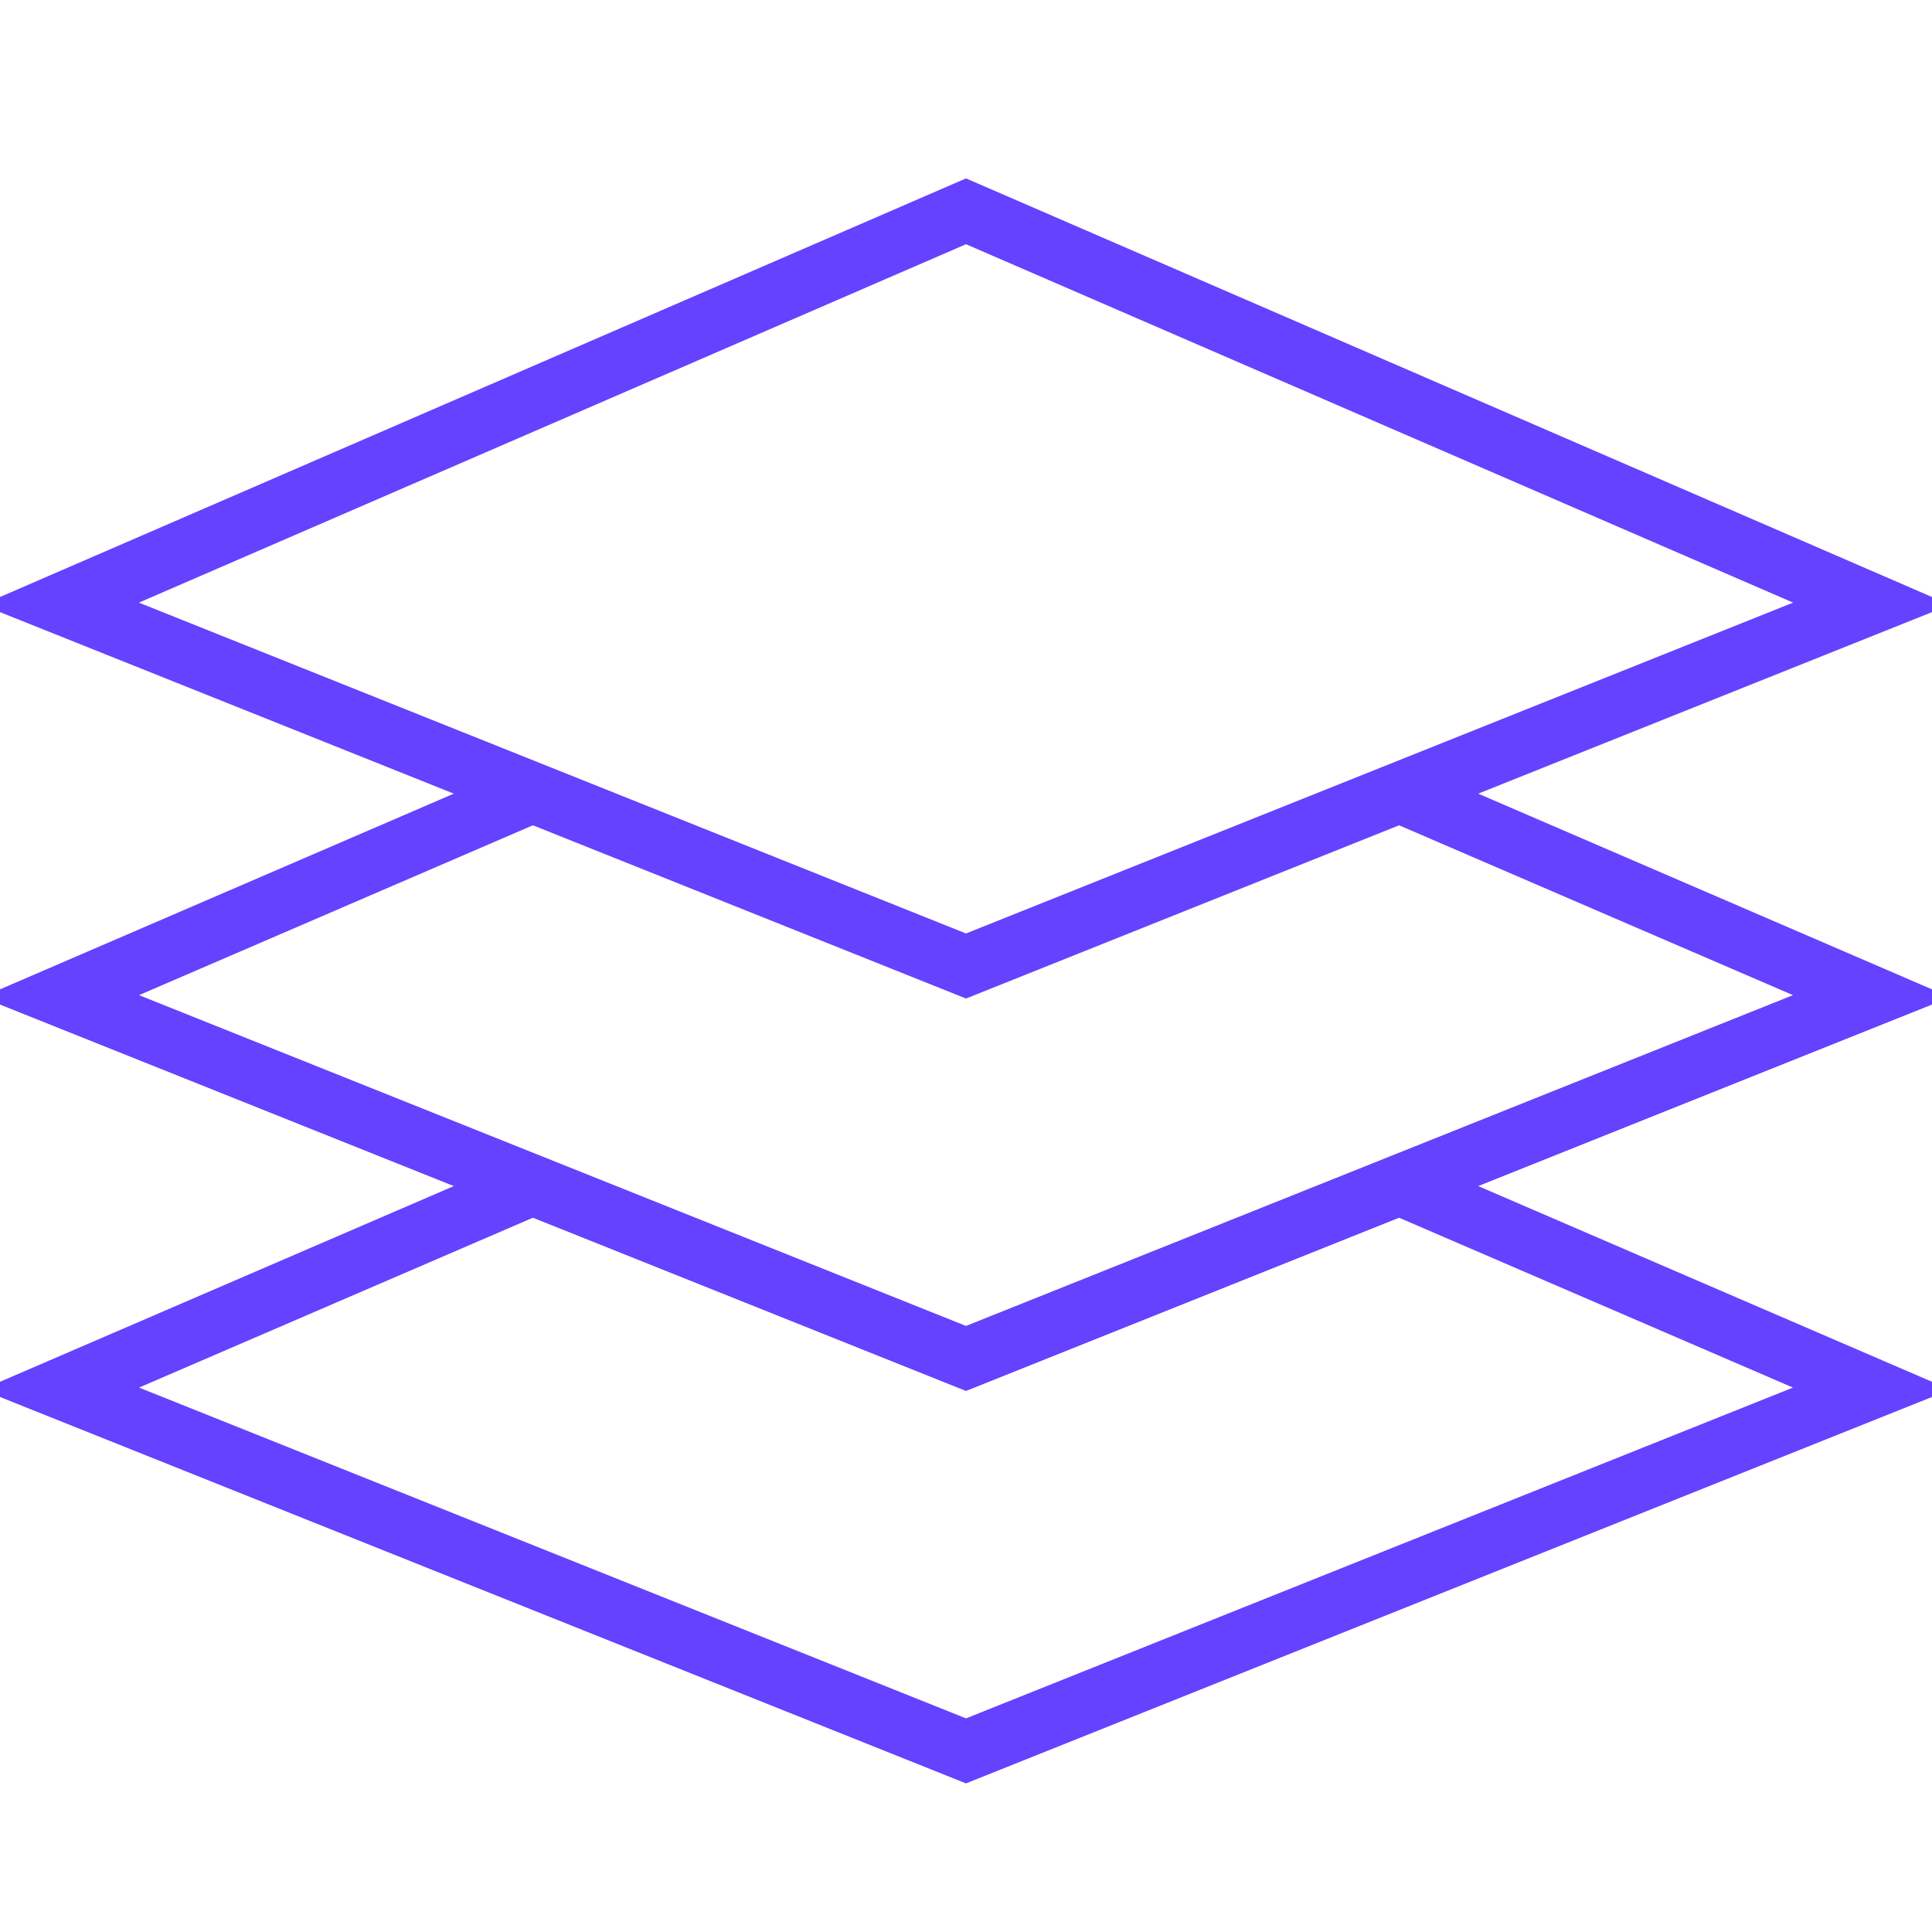
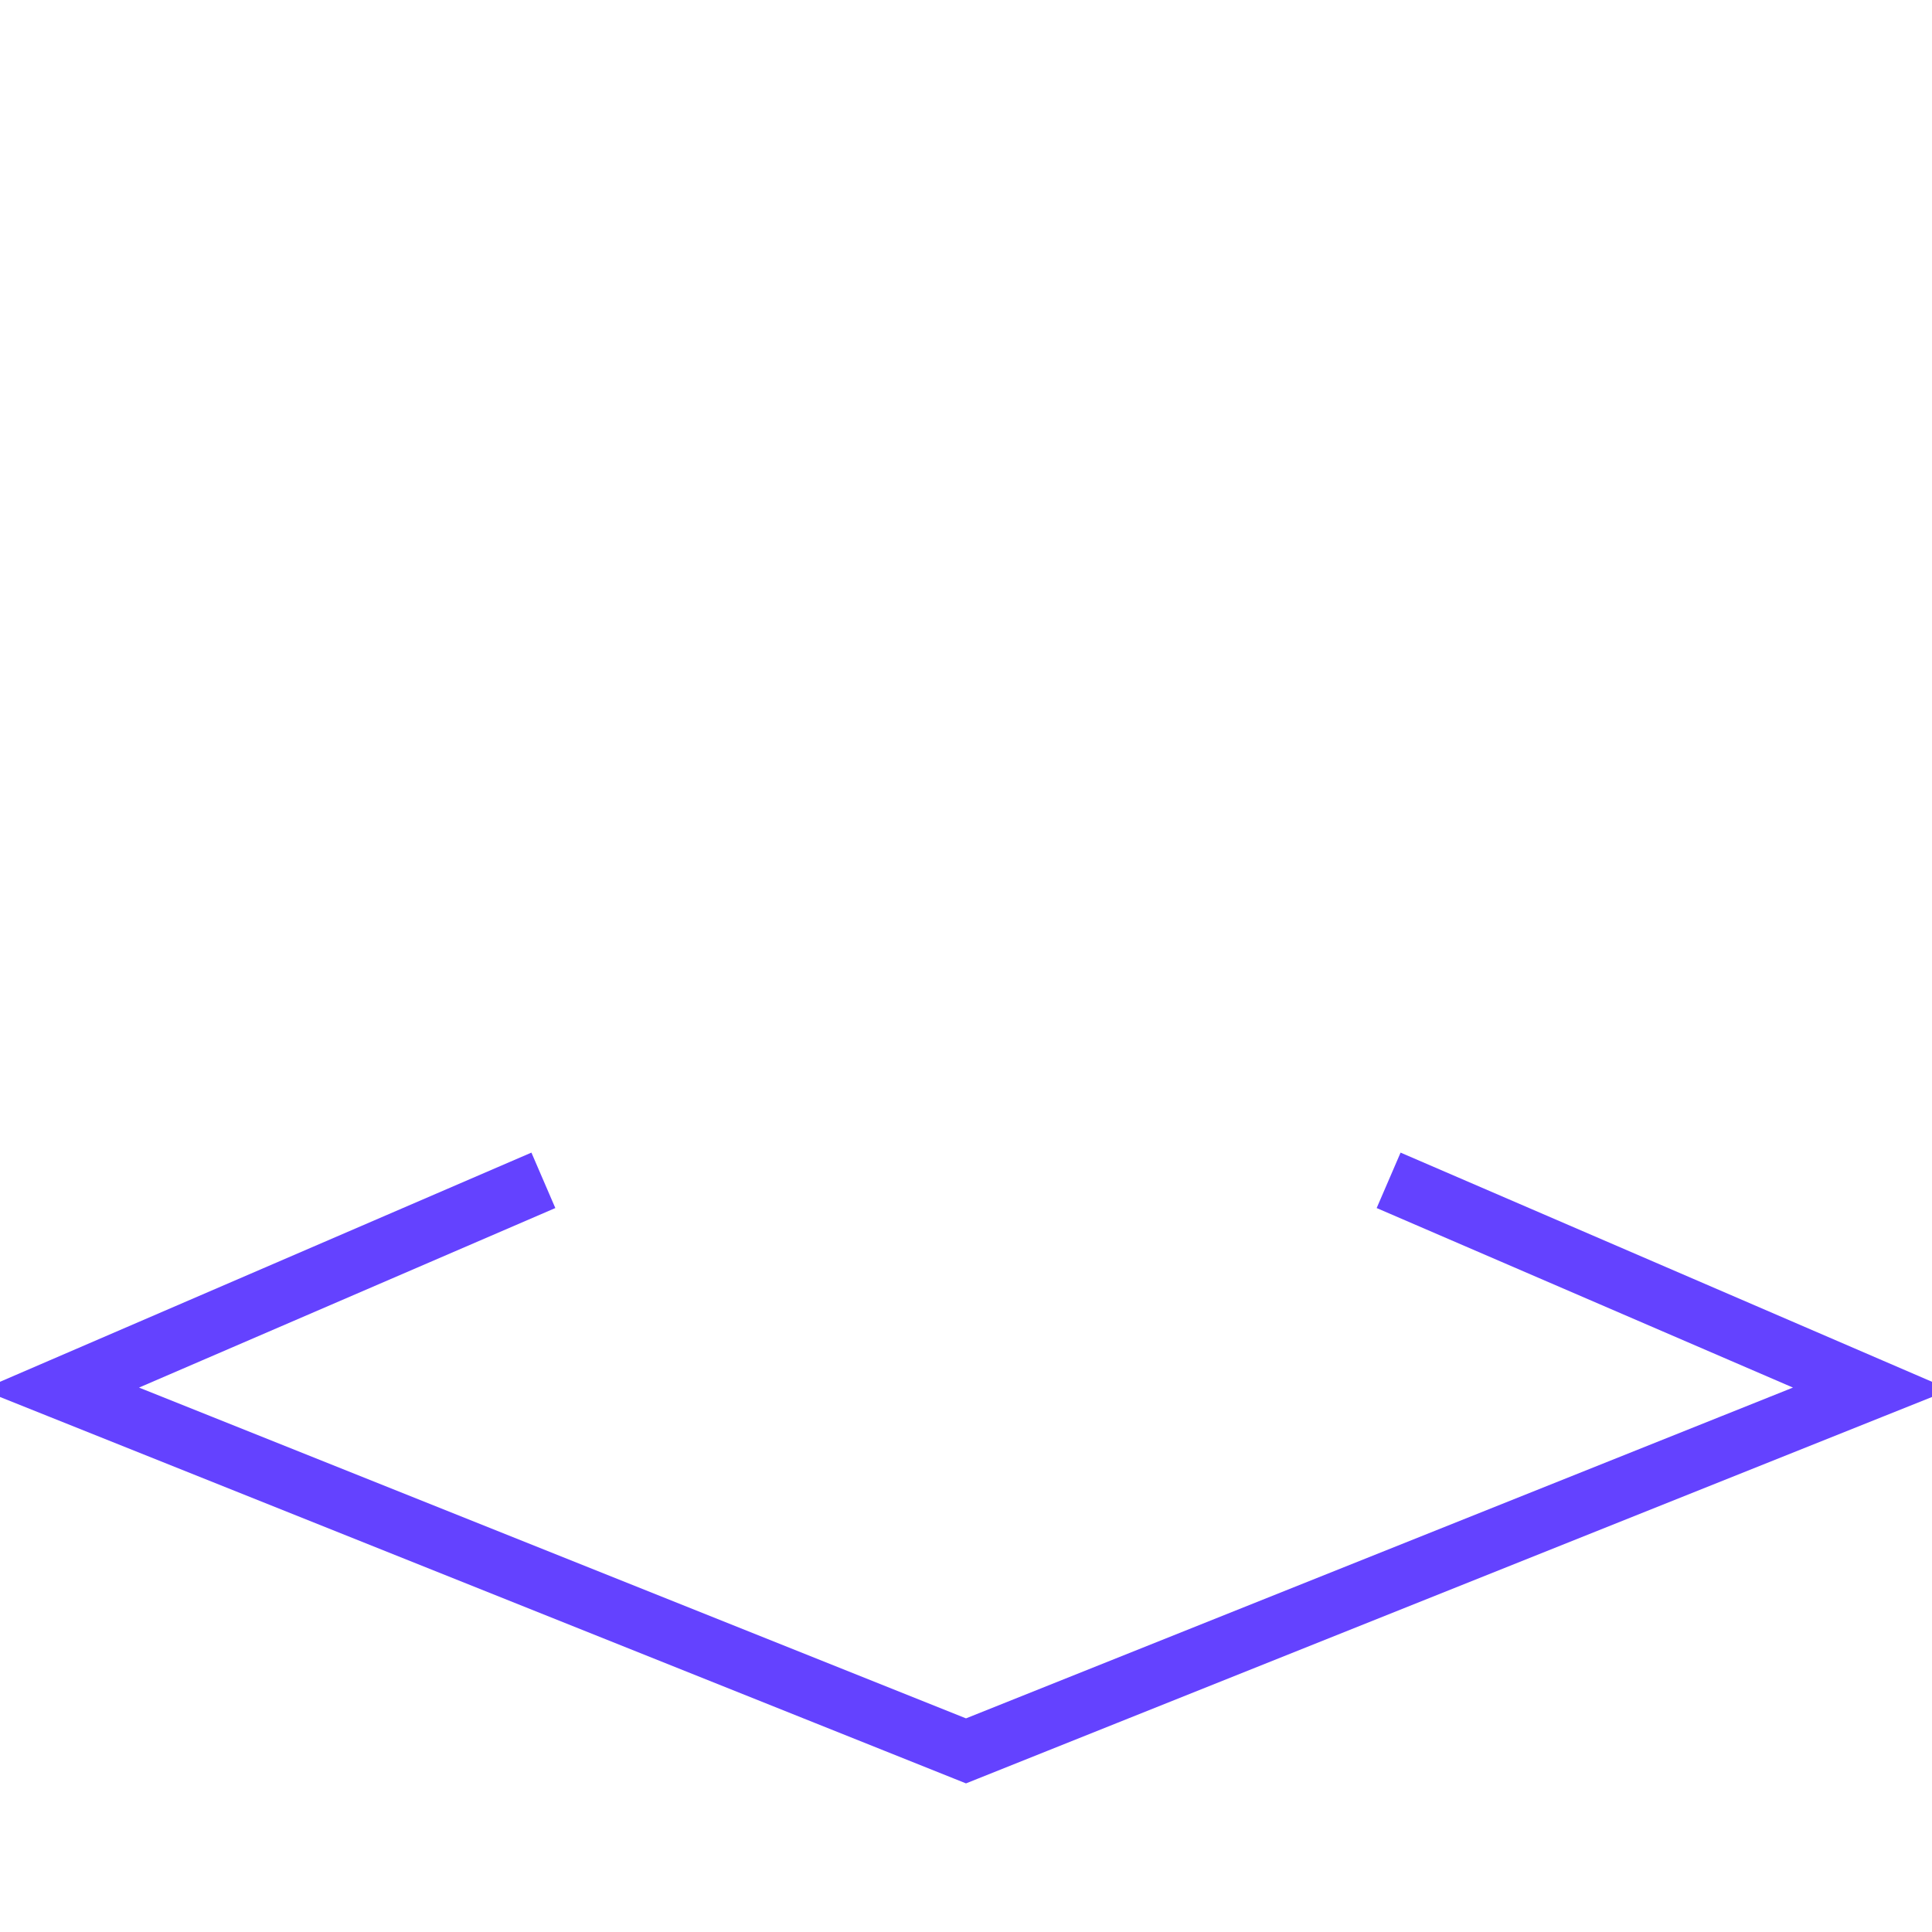
<svg xmlns="http://www.w3.org/2000/svg" id="Layer_1" width="100%" height="100%" viewBox="0 0 64 64" style="enable-background:new 0 0 64 64">
  <style>.st0{fill:none;stroke:#6442ff;stroke-width:2;stroke-miterlimit:10}</style>
-   <path class="st0" d="M18 26.1 2 33l30 12 30-12-16-6.9" style="stroke-dasharray: 100, 102; stroke-dashoffset: 0;" />
  <path class="st0" d="M18 39.1 2 46l30 12 30-12-16-6.9" style="stroke-dasharray: 100, 102; stroke-dashoffset: 0;" />
-   <path class="st0" d="M32 32l30-12L32 7 2 20 32 32z" style="stroke-dasharray: 131, 133; stroke-dashoffset: 0;" />
</svg>